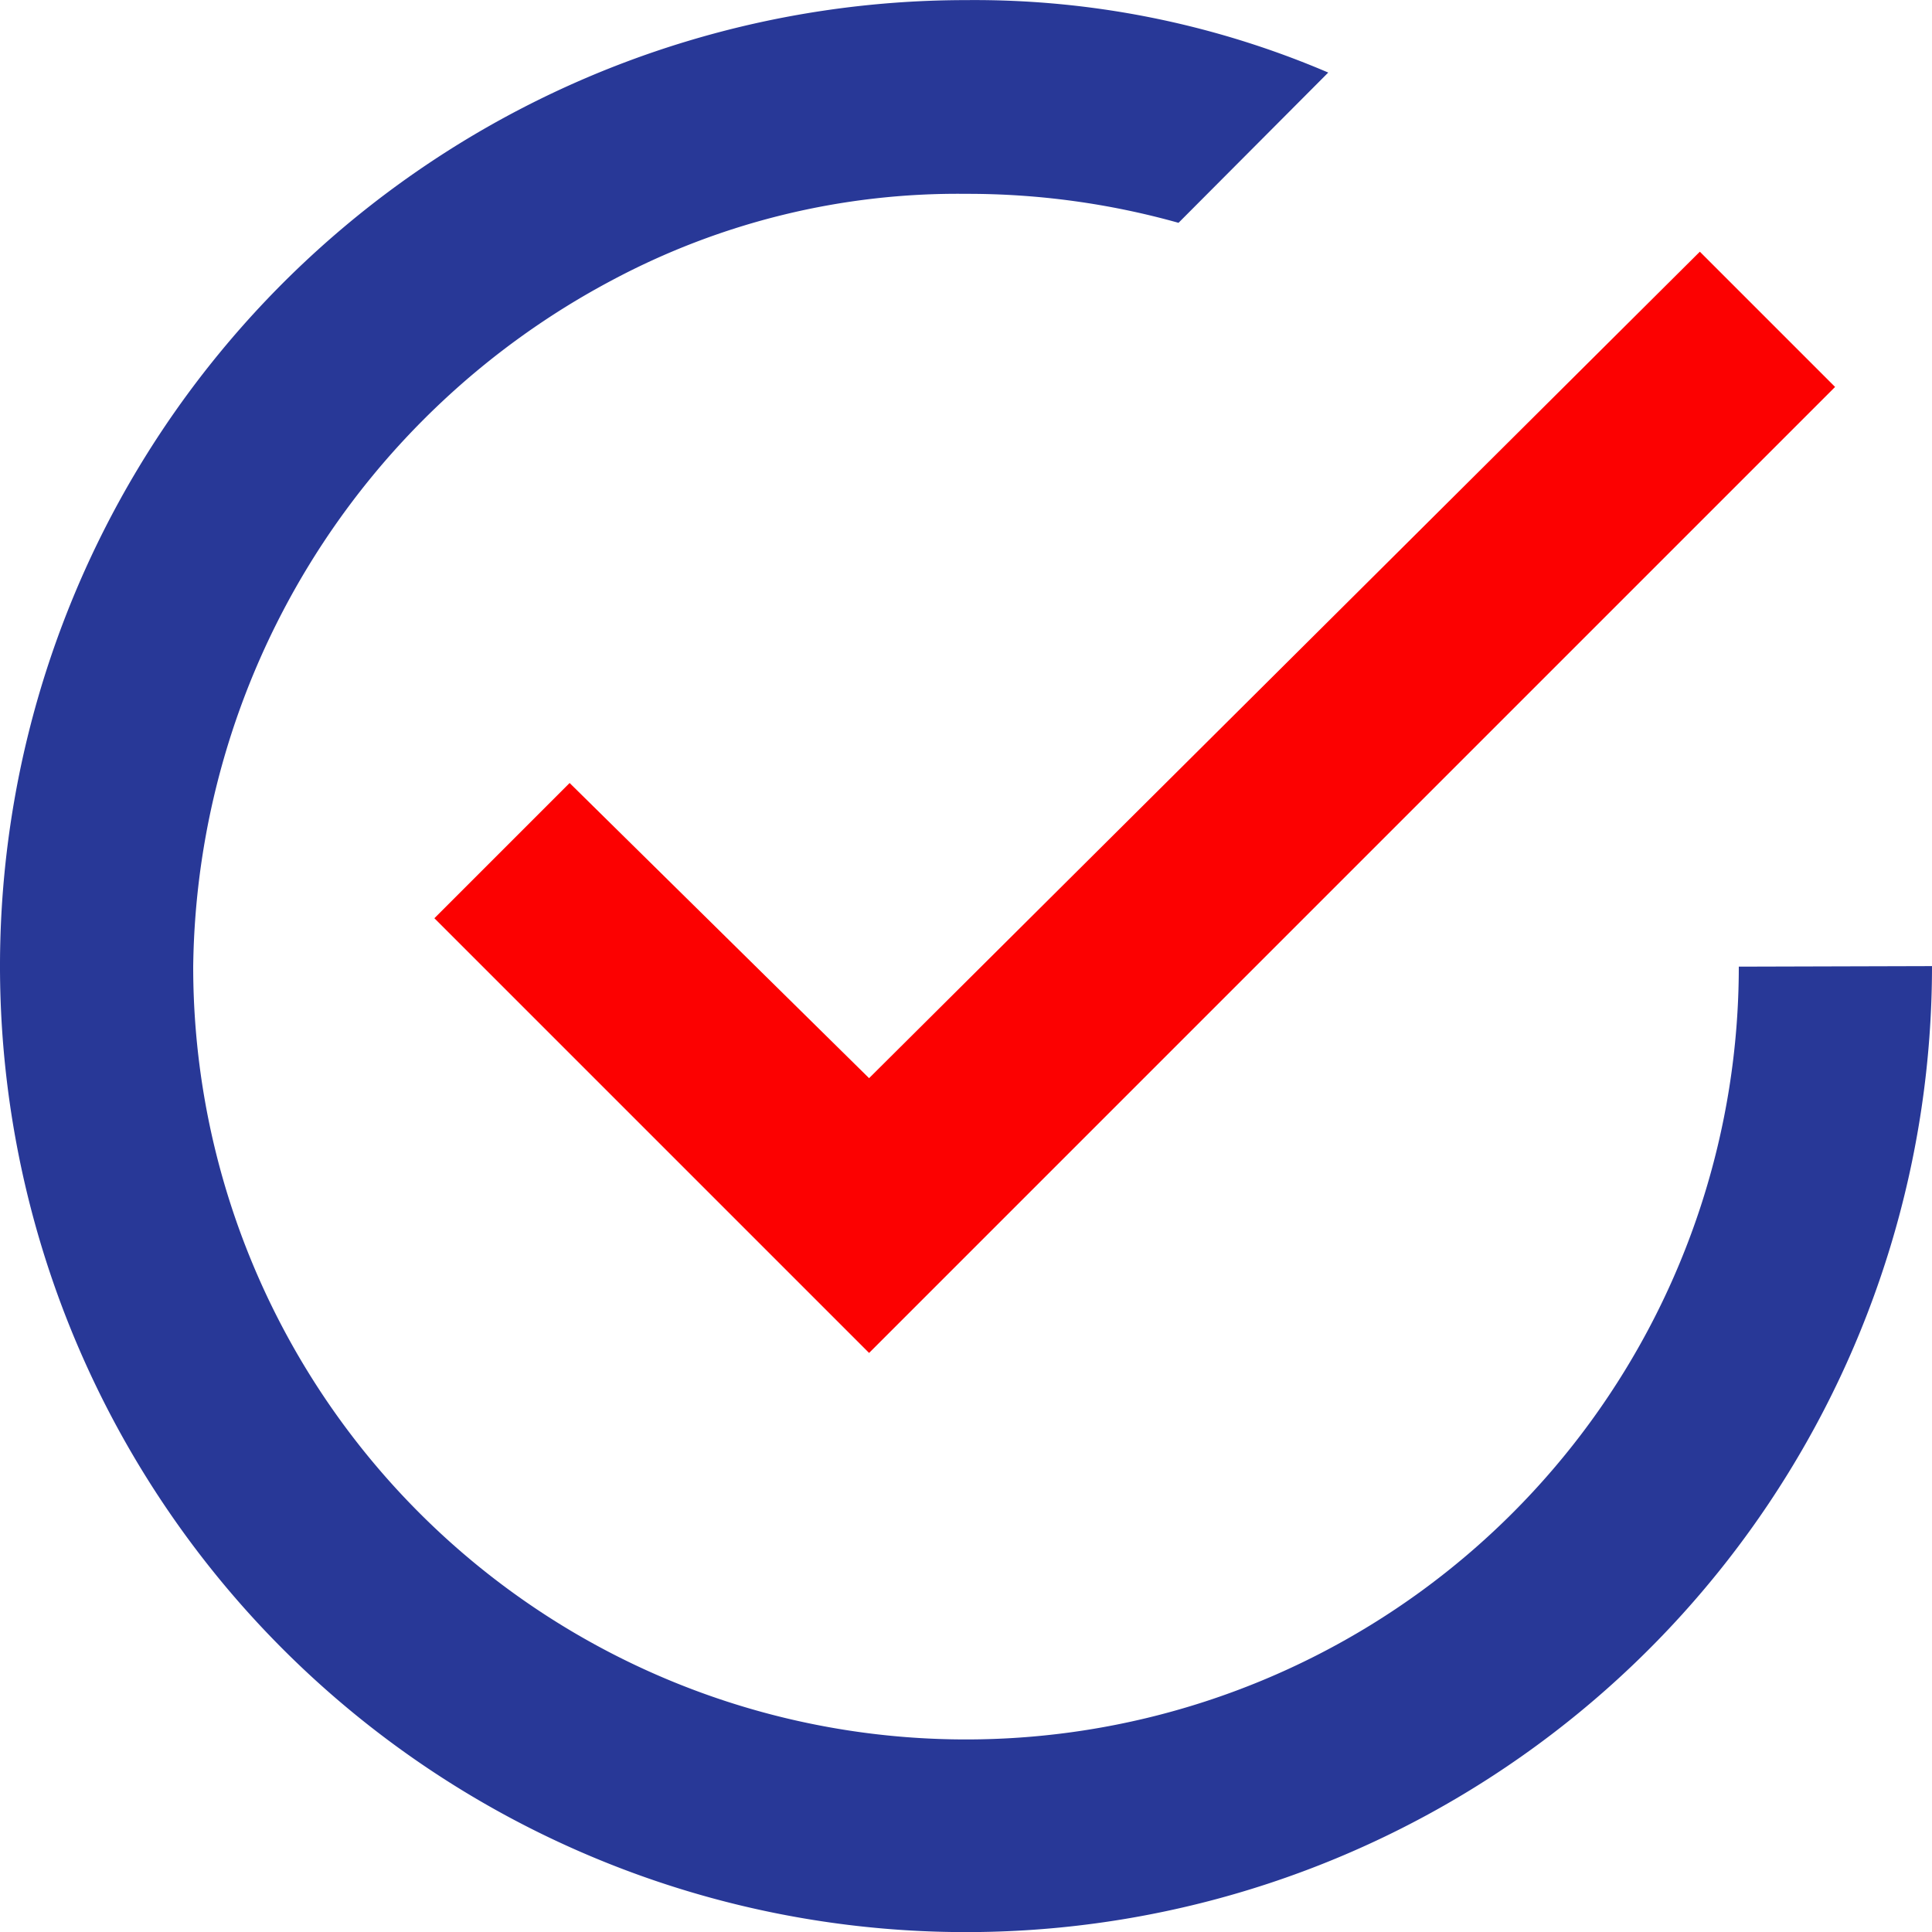
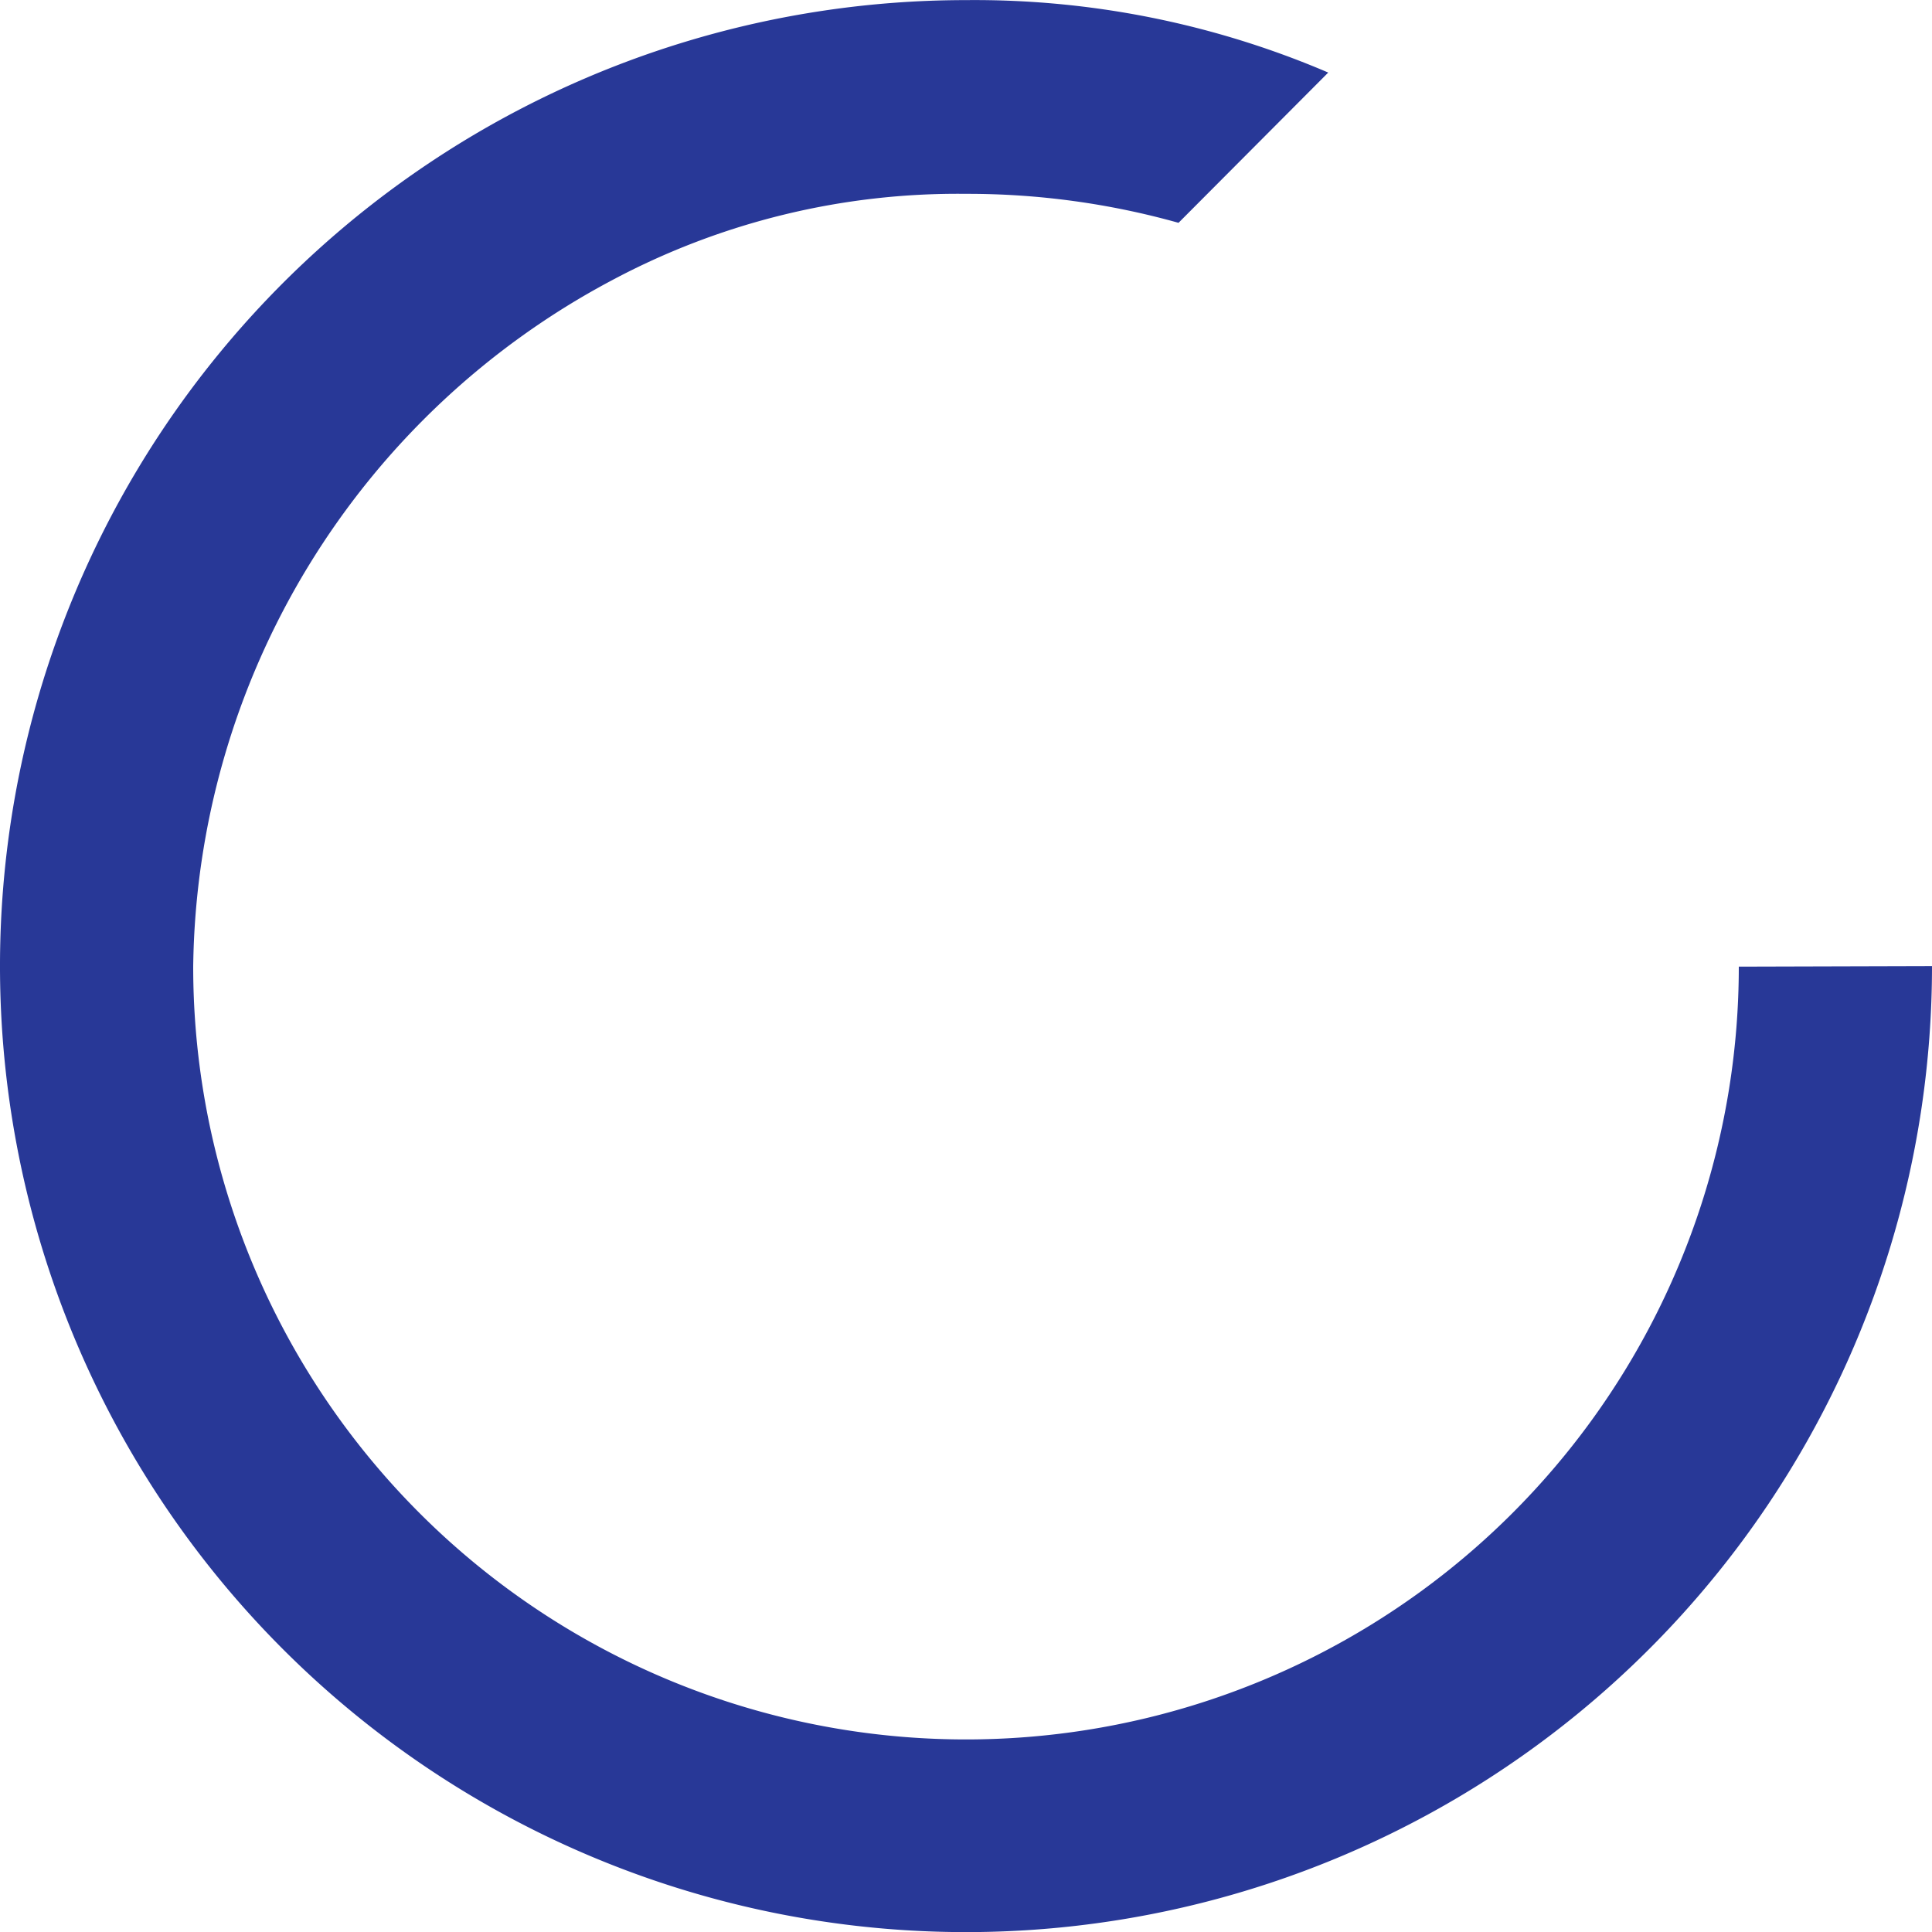
<svg xmlns="http://www.w3.org/2000/svg" id="Composant_1_1" data-name="Composant 1 – 1" width="18" height="18.001" viewBox="0 0 18 18.001">
-   <path id="Tracé_46" data-name="Tracé 46" d="M687.8,387.326l-1.26,1.26,4.05,4.05,9-9-1.26-1.26-7.74,7.7Z" transform="translate(-682.493 -380.031)" fill="#fc0101" />
  <path id="Tracé_47" data-name="Tracé 47" d="M690.488,384.285a7.2,7.2,0,0,1-14.4,0,7.34,7.34,0,0,1,3.9-6.394,6.838,6.838,0,0,1,3.3-.806,7.265,7.265,0,0,1,1.98.27l1.395-1.4a8.374,8.374,0,0,0-3.375-.675,9,9,0,1,0,9,9h0Z" transform="translate(-674.288 -375.279)" fill="#283897" />
</svg>